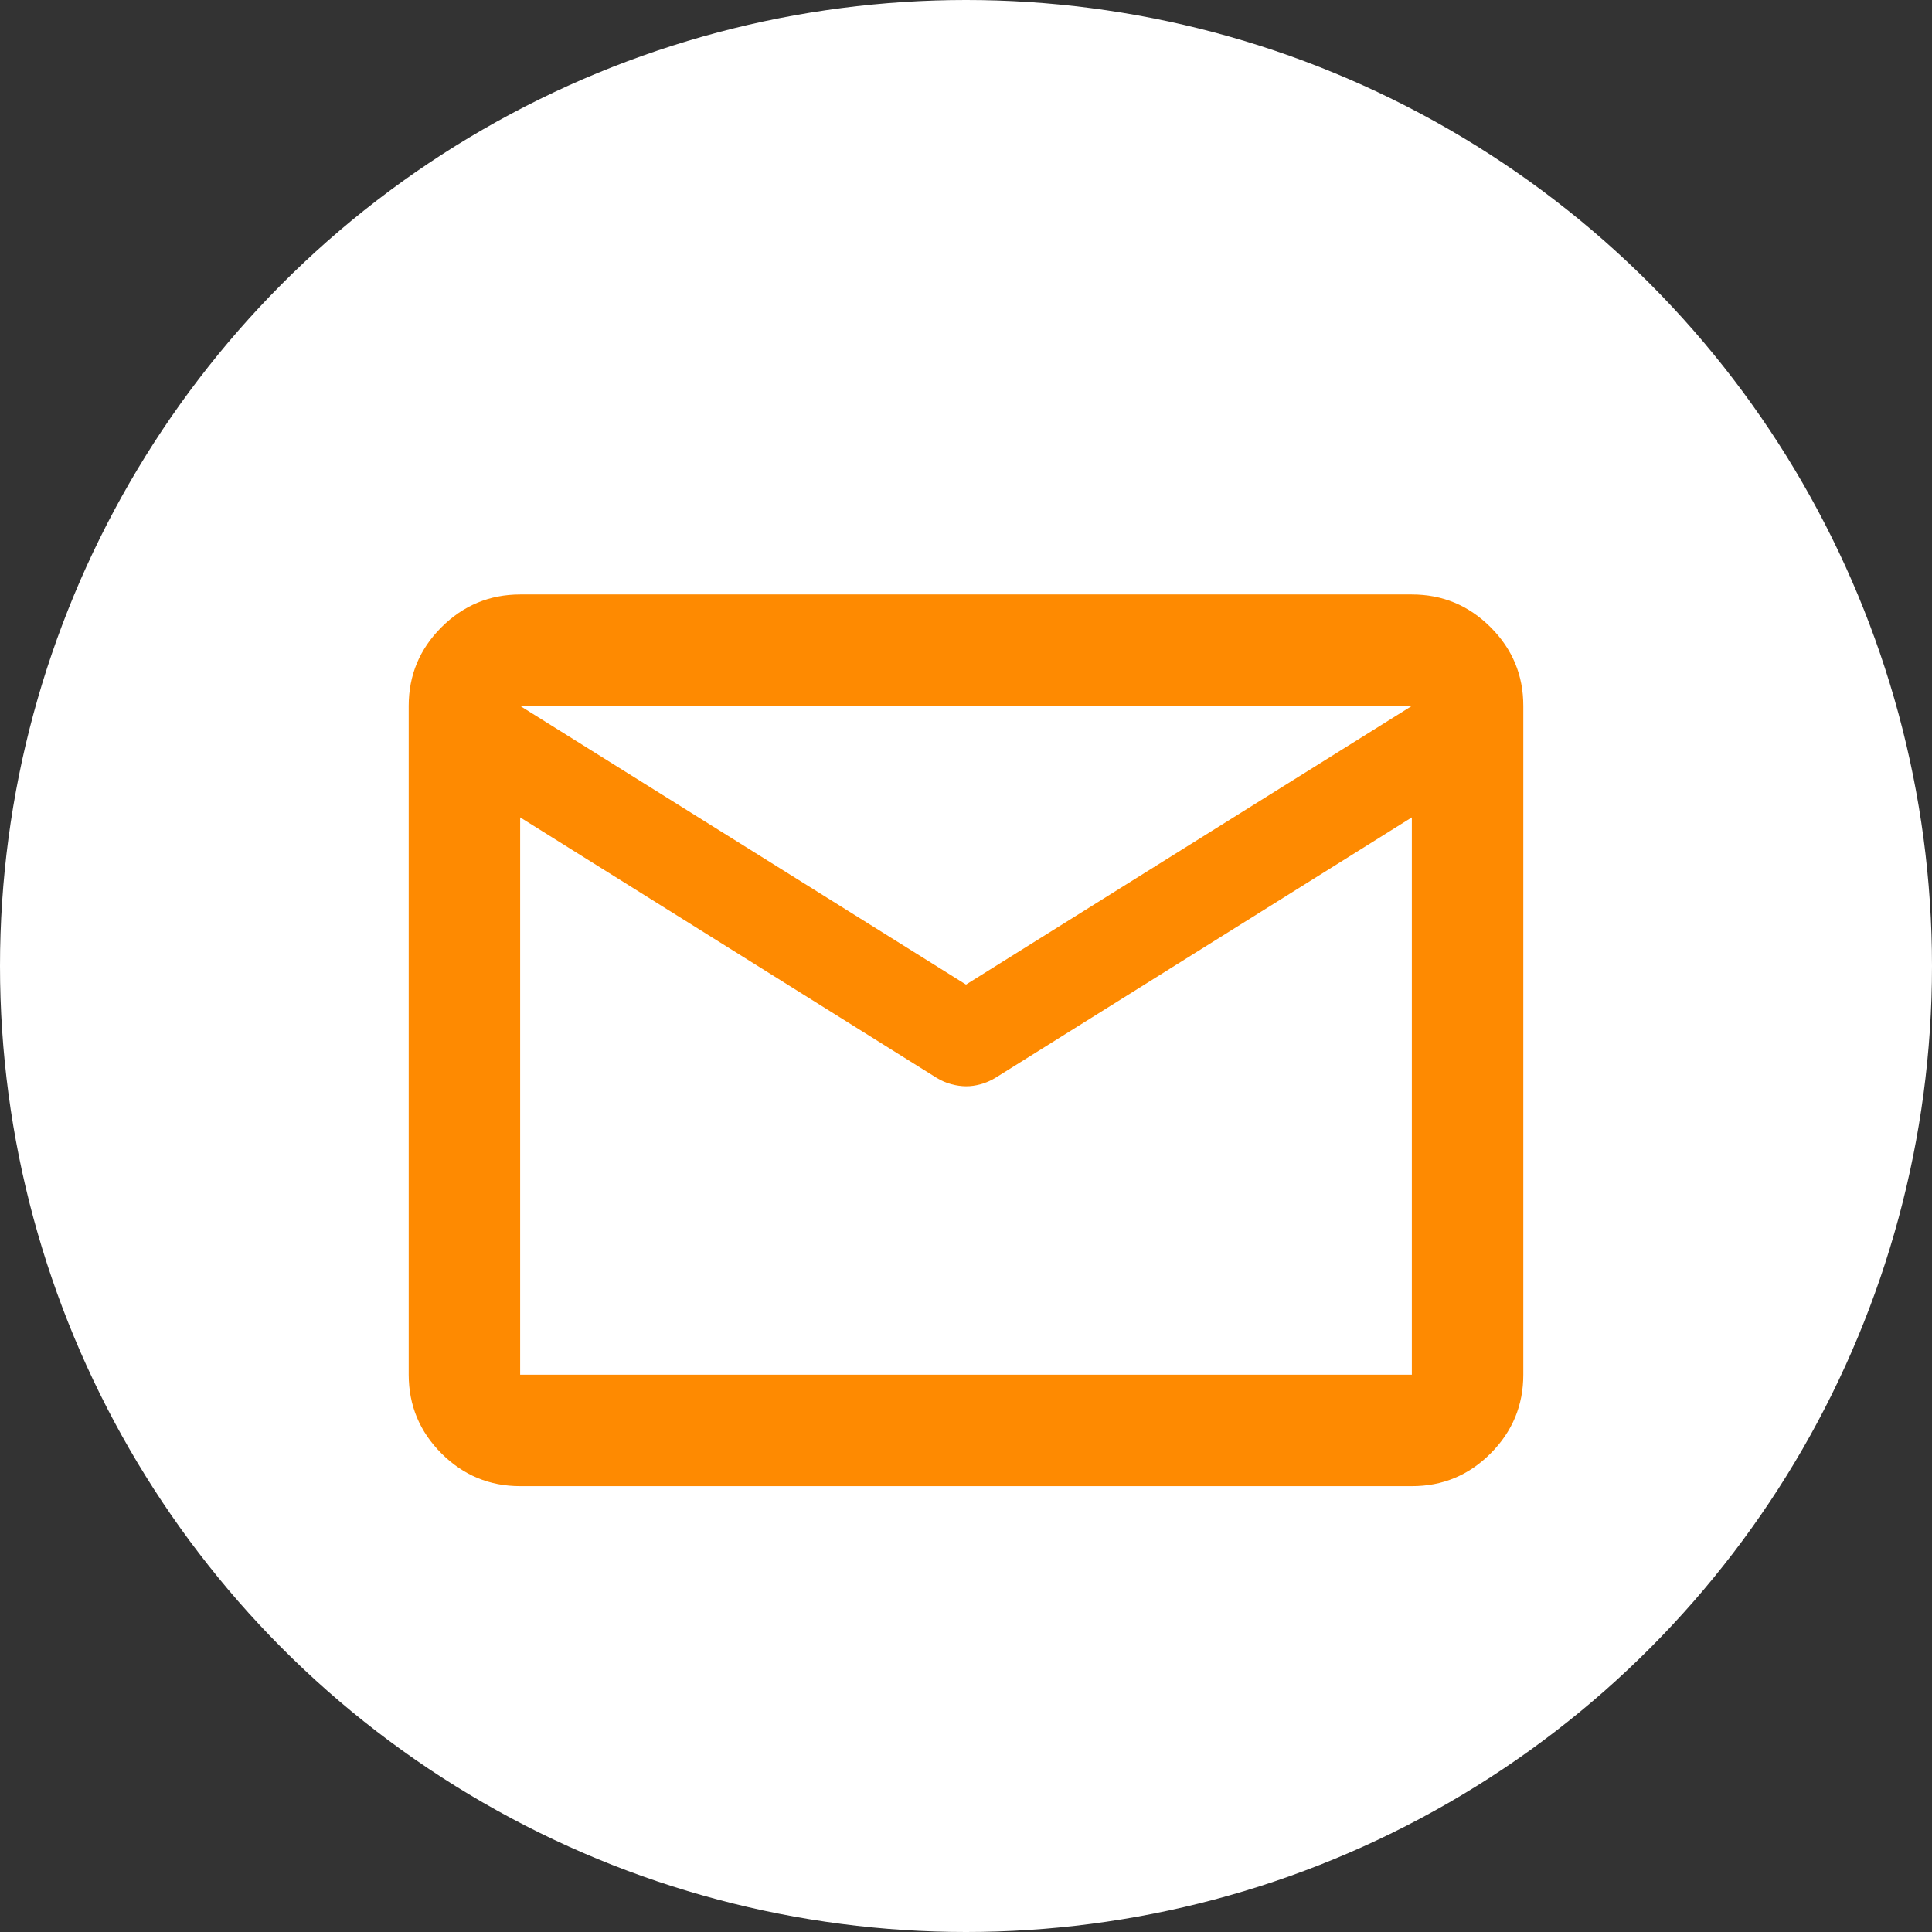
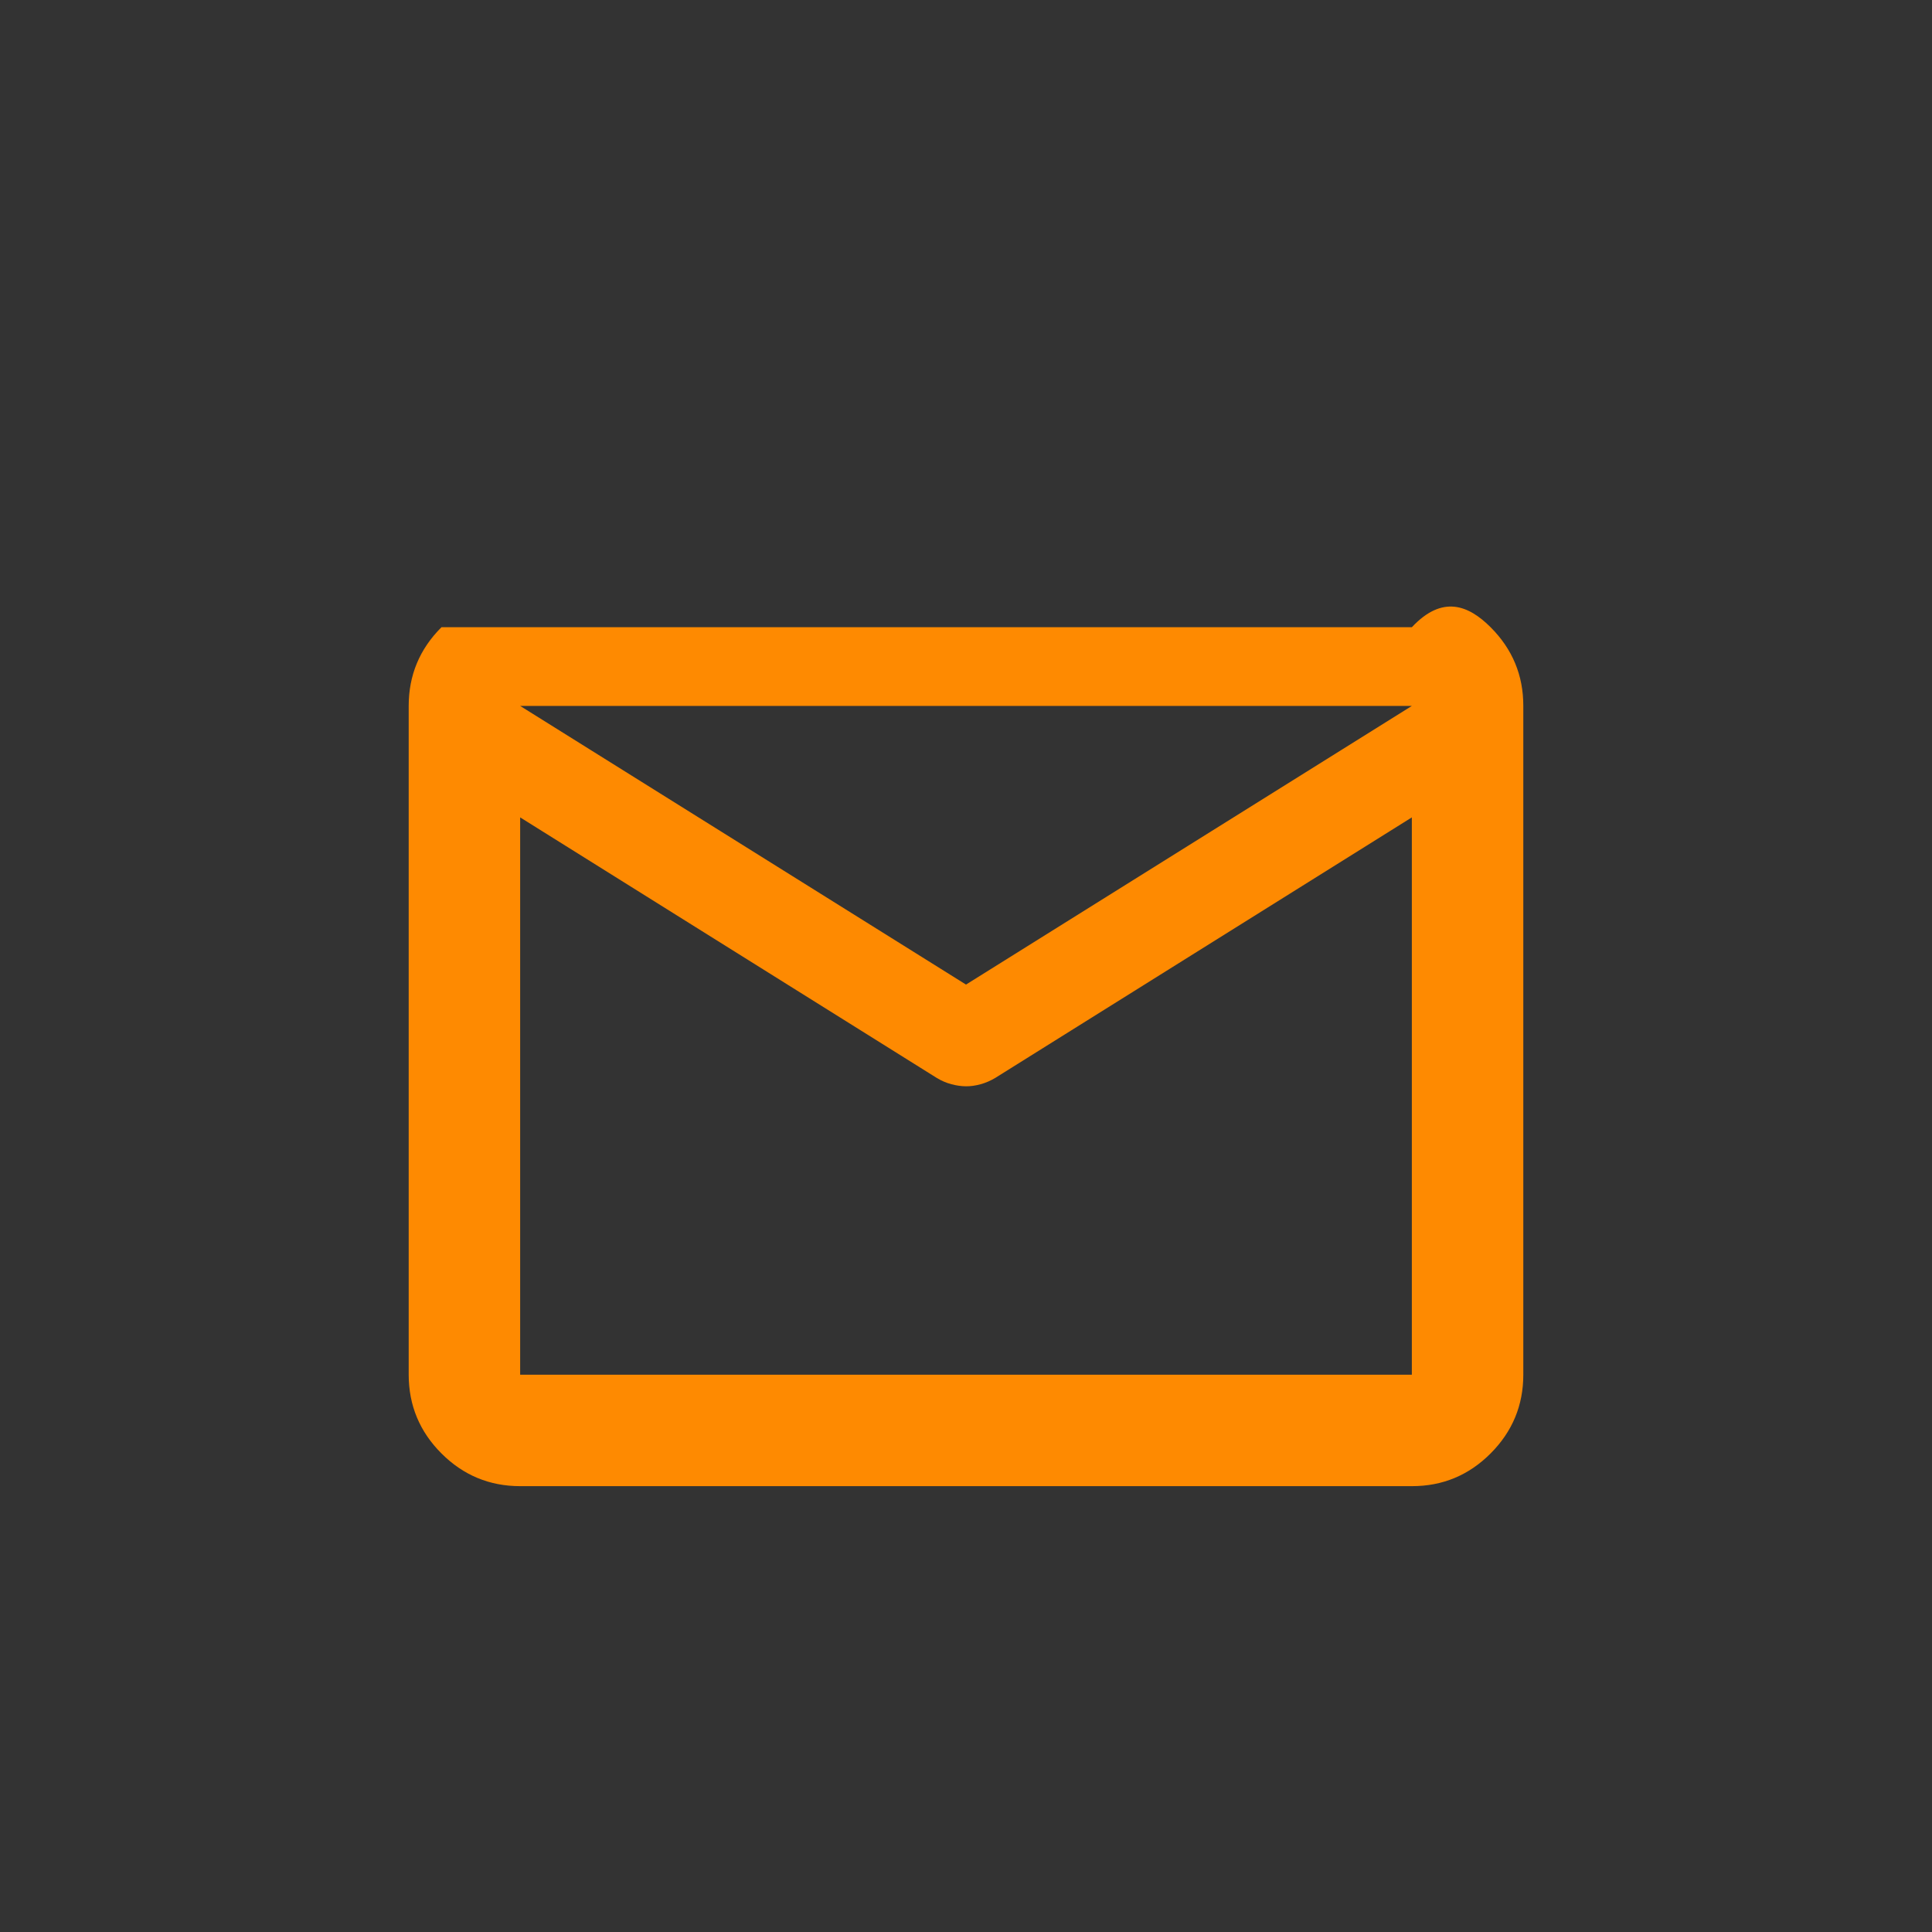
<svg xmlns="http://www.w3.org/2000/svg" width="104" height="104" viewBox="0 0 104 104" fill="none">
  <rect x="0" y="0" width="104" height="104" fill="#333333" stroke="none" />
-   <circle cx="52" cy="52" r="52" fill="white" />
-   <path d="M28 80C26.35 80 24.938 79.413 23.764 78.239C22.59 77.065 22.002 75.652 22 74V38C22 36.35 22.588 34.938 23.764 33.764C24.94 32.59 26.352 32.002 28 32H76C77.65 32 79.063 32.588 80.239 33.764C81.415 34.94 82.002 36.352 82 38V74C82 75.65 81.413 77.063 80.239 78.239C79.065 79.415 77.652 80.002 76 80H28ZM76 44L53.575 58.025C53.325 58.175 53.063 58.288 52.789 58.364C52.515 58.44 52.252 58.477 52 58.475C51.748 58.473 51.486 58.436 51.214 58.364C50.942 58.292 50.679 58.179 50.425 58.025L28 44V74H76V44ZM52 53L76 38H28L52 53ZM28 44.75V40.325V40.4V40.364V44.75Z" fill="#FE8A01" />
+   <path d="M28 80C26.35 80 24.938 79.413 23.764 78.239C22.59 77.065 22.002 75.652 22 74V38C22 36.35 22.588 34.938 23.764 33.764H76C77.65 32 79.063 32.588 80.239 33.764C81.415 34.94 82.002 36.352 82 38V74C82 75.65 81.413 77.063 80.239 78.239C79.065 79.415 77.652 80.002 76 80H28ZM76 44L53.575 58.025C53.325 58.175 53.063 58.288 52.789 58.364C52.515 58.44 52.252 58.477 52 58.475C51.748 58.473 51.486 58.436 51.214 58.364C50.942 58.292 50.679 58.179 50.425 58.025L28 44V74H76V44ZM52 53L76 38H28L52 53ZM28 44.75V40.325V40.4V40.364V44.75Z" fill="#FE8A01" />
</svg>